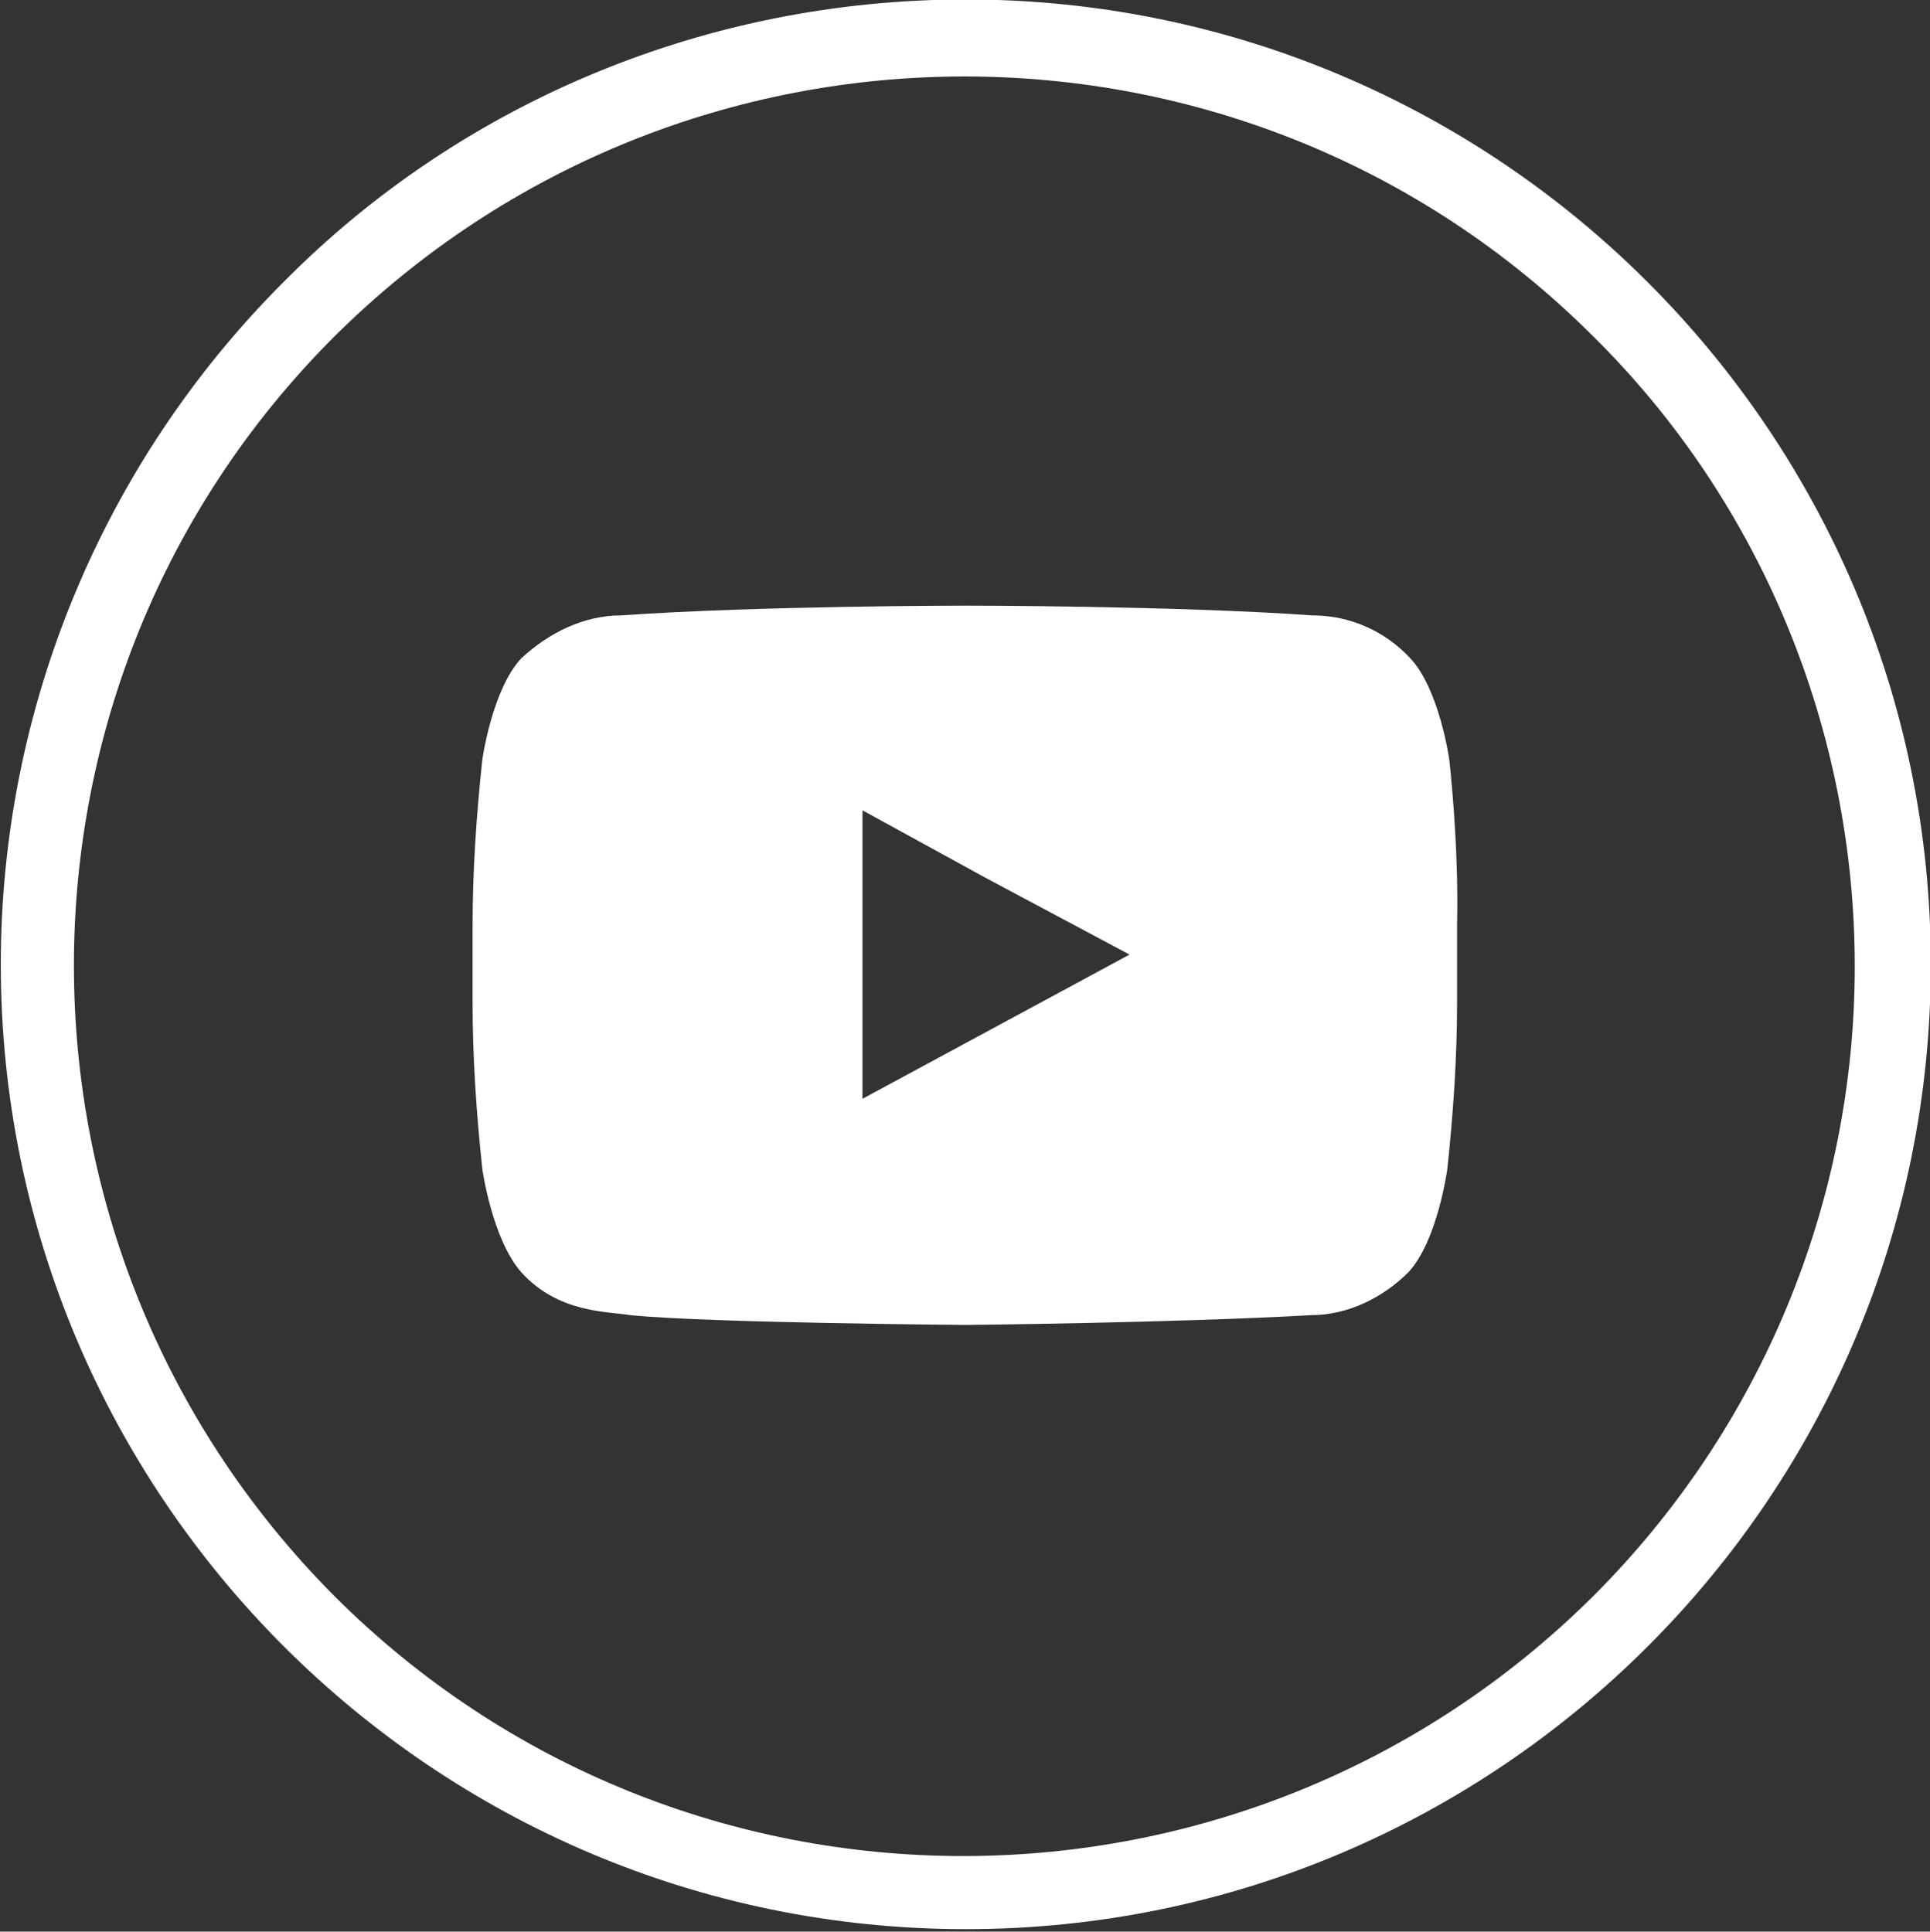
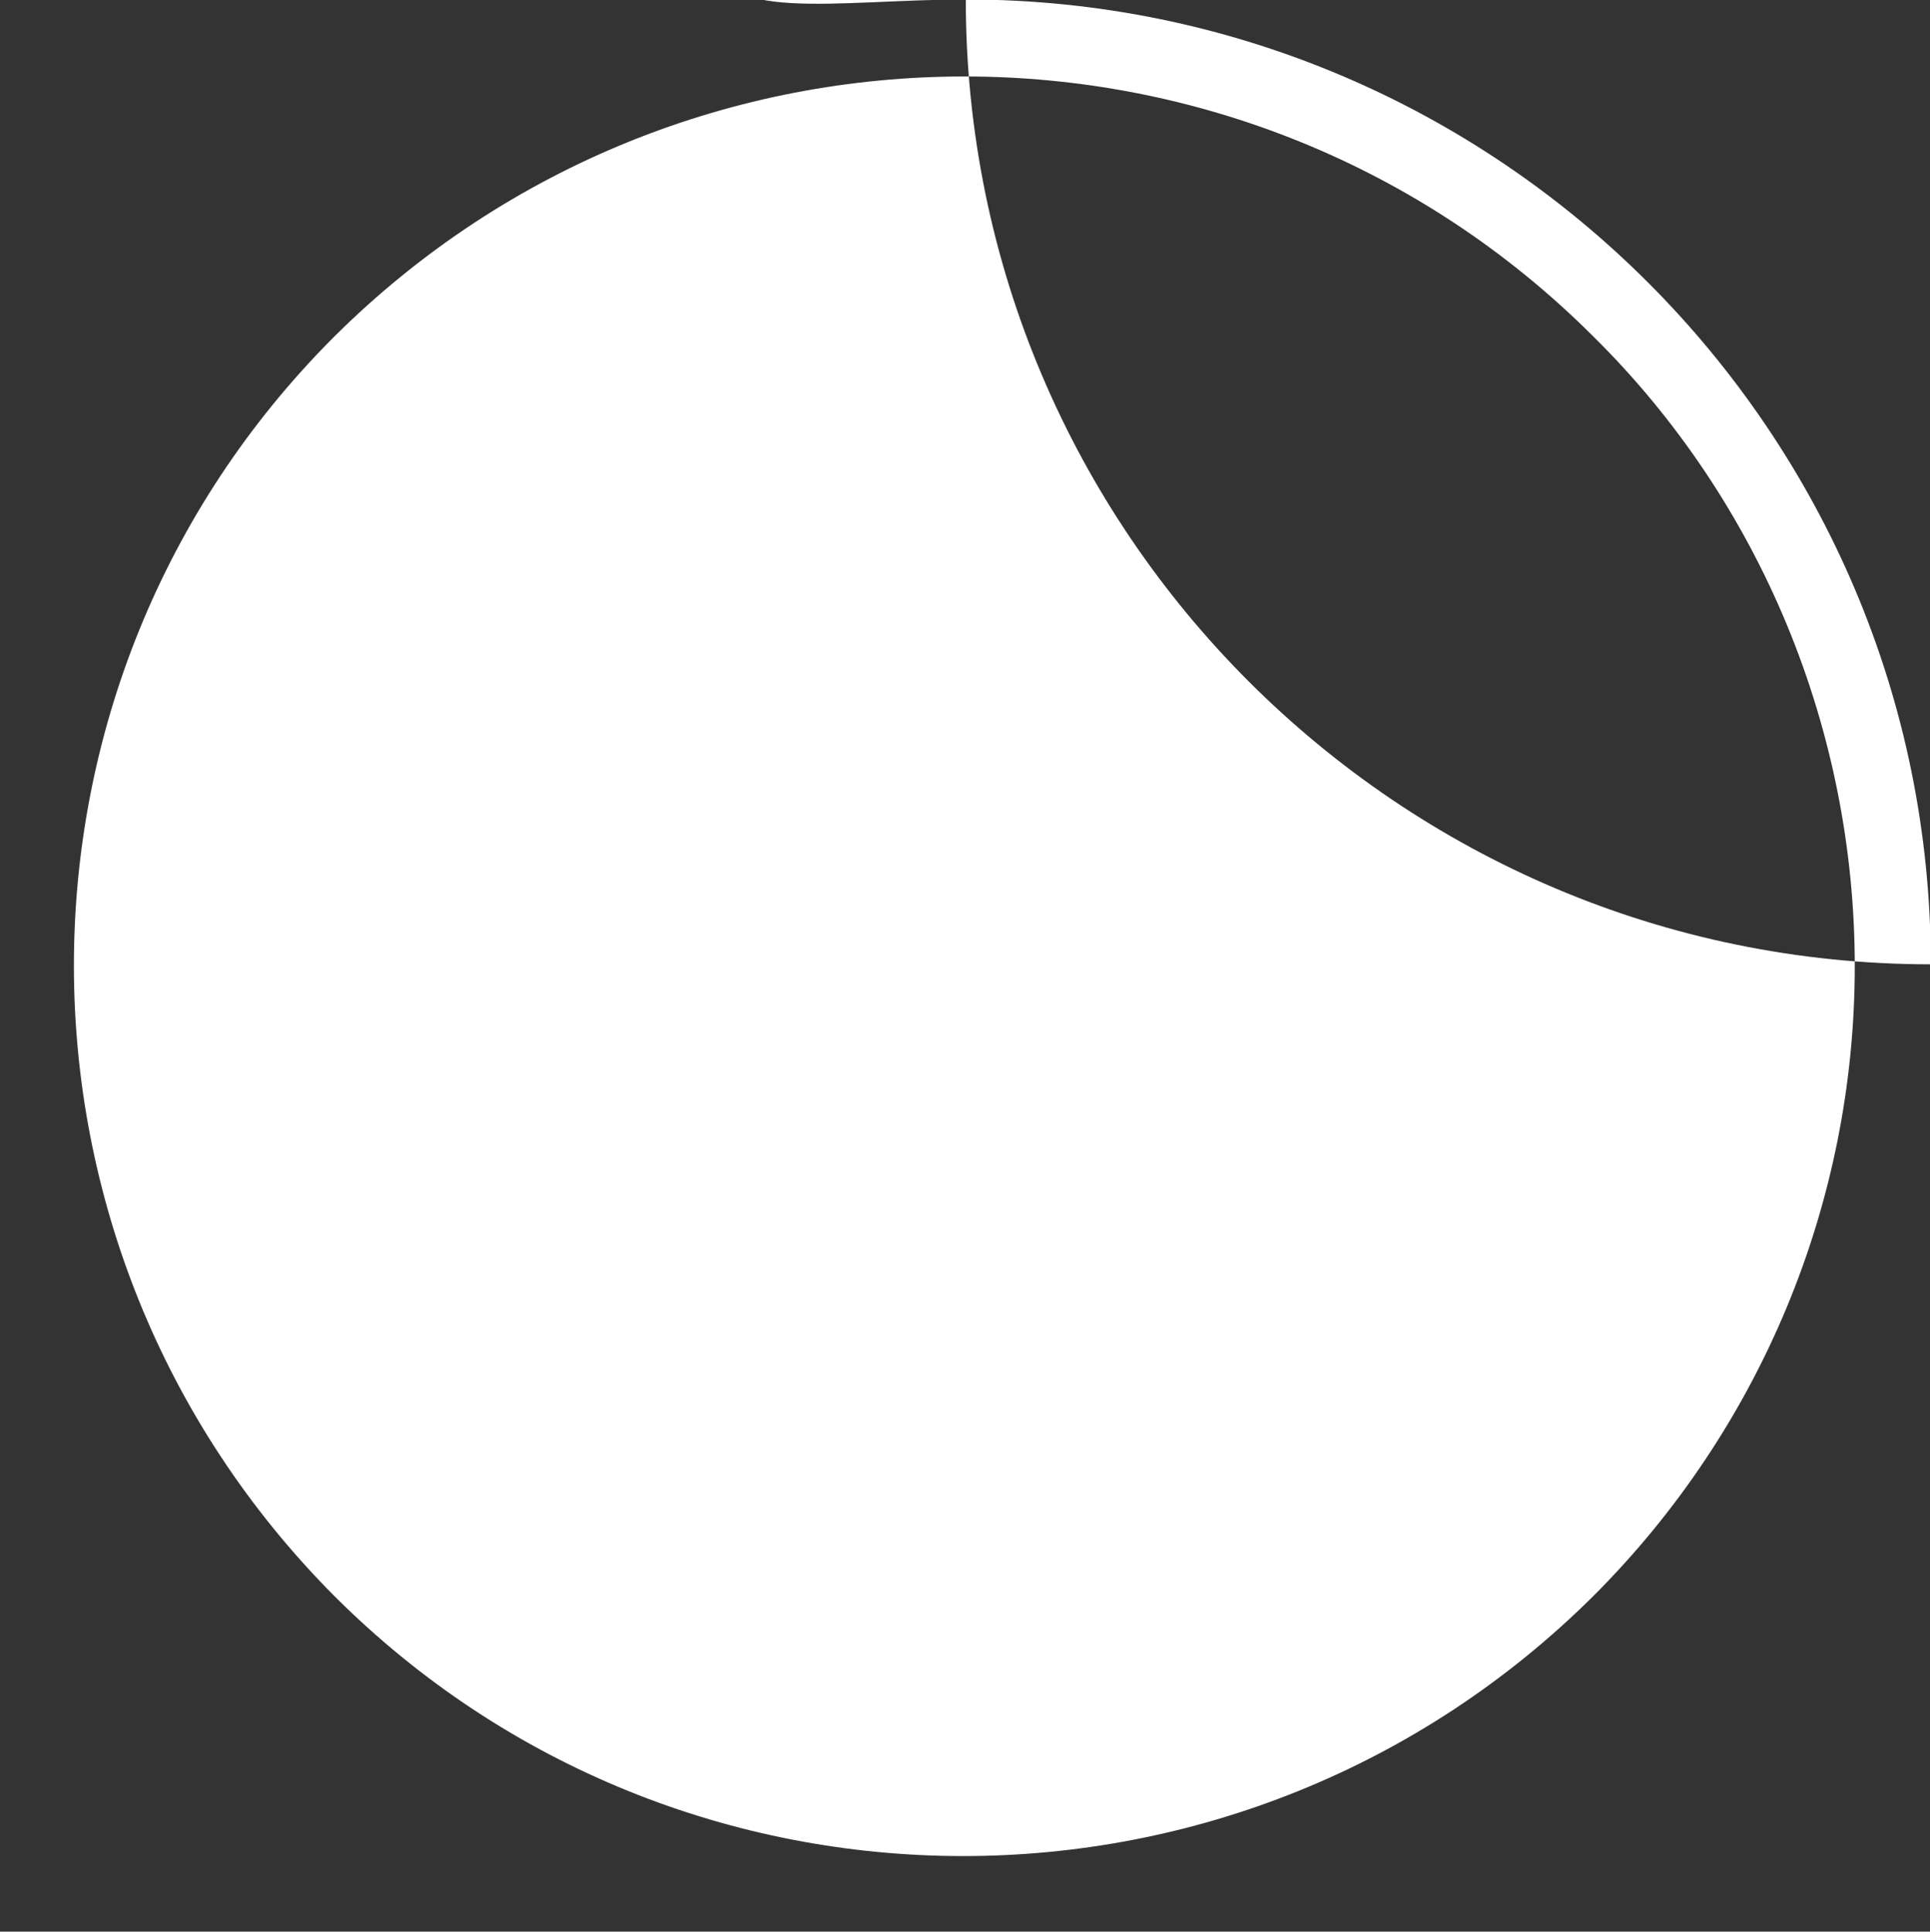
<svg xmlns="http://www.w3.org/2000/svg" version="1.1" id="Capa_1" x="0px" y="0px" width="99px" height="99.1px" viewBox="0 0 99 99.1" style="enable-background:new 0 0 99 99.1;" xml:space="preserve">
  <rect x="0" y="0" width="99" height="99.1" fill="#333333" stroke="none" />
  <style type="text/css">
	.st0{fill:#FFFFFF;}
	.st1{fill-rule:evenodd;clip-rule:evenodd;fill:#FFFFFF;}
</style>
  <g id="Grupo_677" transform="translate(-891.759 -9479.027)">
-     <path id="Trazado_884" class="st0" d="M941.3,9479c27.3,0,49.5,22.2,49.5,49.5c0,27.3-22.2,49.5-49.5,49.5   c-27.3,0-49.5-22.2-49.5-49.5c0-13.1,5.2-25.7,14.5-35C915.5,9484.2,928.1,9479,941.3,9479z M973.5,9496.3   c-17.8-17.8-46.7-17.8-64.6,0c-17.8,17.8-17.8,46.7,0,64.6c17.8,17.8,46.7,17.8,64.6,0c8.6-8.6,13.4-20.2,13.4-32.3   C986.9,9516.5,982.1,9504.8,973.5,9496.3z" />
-     <path id="Trazado_887" class="st1" d="M966.1,9518c0,0-0.5-3.6-2-5.2c-1.3-1.4-3.1-2.2-5-2.2c-7.1-0.5-17.7-0.5-17.7-0.5h-0.1   c0,0-10.6,0-17.7,0.5c-1.9,0-3.7,0.9-5.1,2.2c-1.5,1.6-2,5.2-2,5.2c-0.3,2.8-0.5,5.7-0.5,8.5v4c0,2.8,0.2,5.7,0.5,8.5   c0,0,0.5,3.6,2,5.3c1.9,2.1,4.4,2,5.6,2.2c4,0.4,17.2,0.5,17.2,0.5s10.6-0.1,17.7-0.5c1.9,0,3.7-0.9,5-2.2c1.5-1.6,2-5.3,2-5.3   c0.3-2.8,0.5-5.7,0.5-8.5v-4C966.6,9522.3,966.1,9518,966.1,9518L966.1,9518z M949.7,9528l-13.7,7.4v-14.8l6.2,3.4L949.7,9528z" />
+     <path id="Trazado_884" class="st0" d="M941.3,9479c27.3,0,49.5,22.2,49.5,49.5c-27.3,0-49.5-22.2-49.5-49.5c0-13.1,5.2-25.7,14.5-35C915.5,9484.2,928.1,9479,941.3,9479z M973.5,9496.3   c-17.8-17.8-46.7-17.8-64.6,0c-17.8,17.8-17.8,46.7,0,64.6c17.8,17.8,46.7,17.8,64.6,0c8.6-8.6,13.4-20.2,13.4-32.3   C986.9,9516.5,982.1,9504.8,973.5,9496.3z" />
  </g>
</svg>